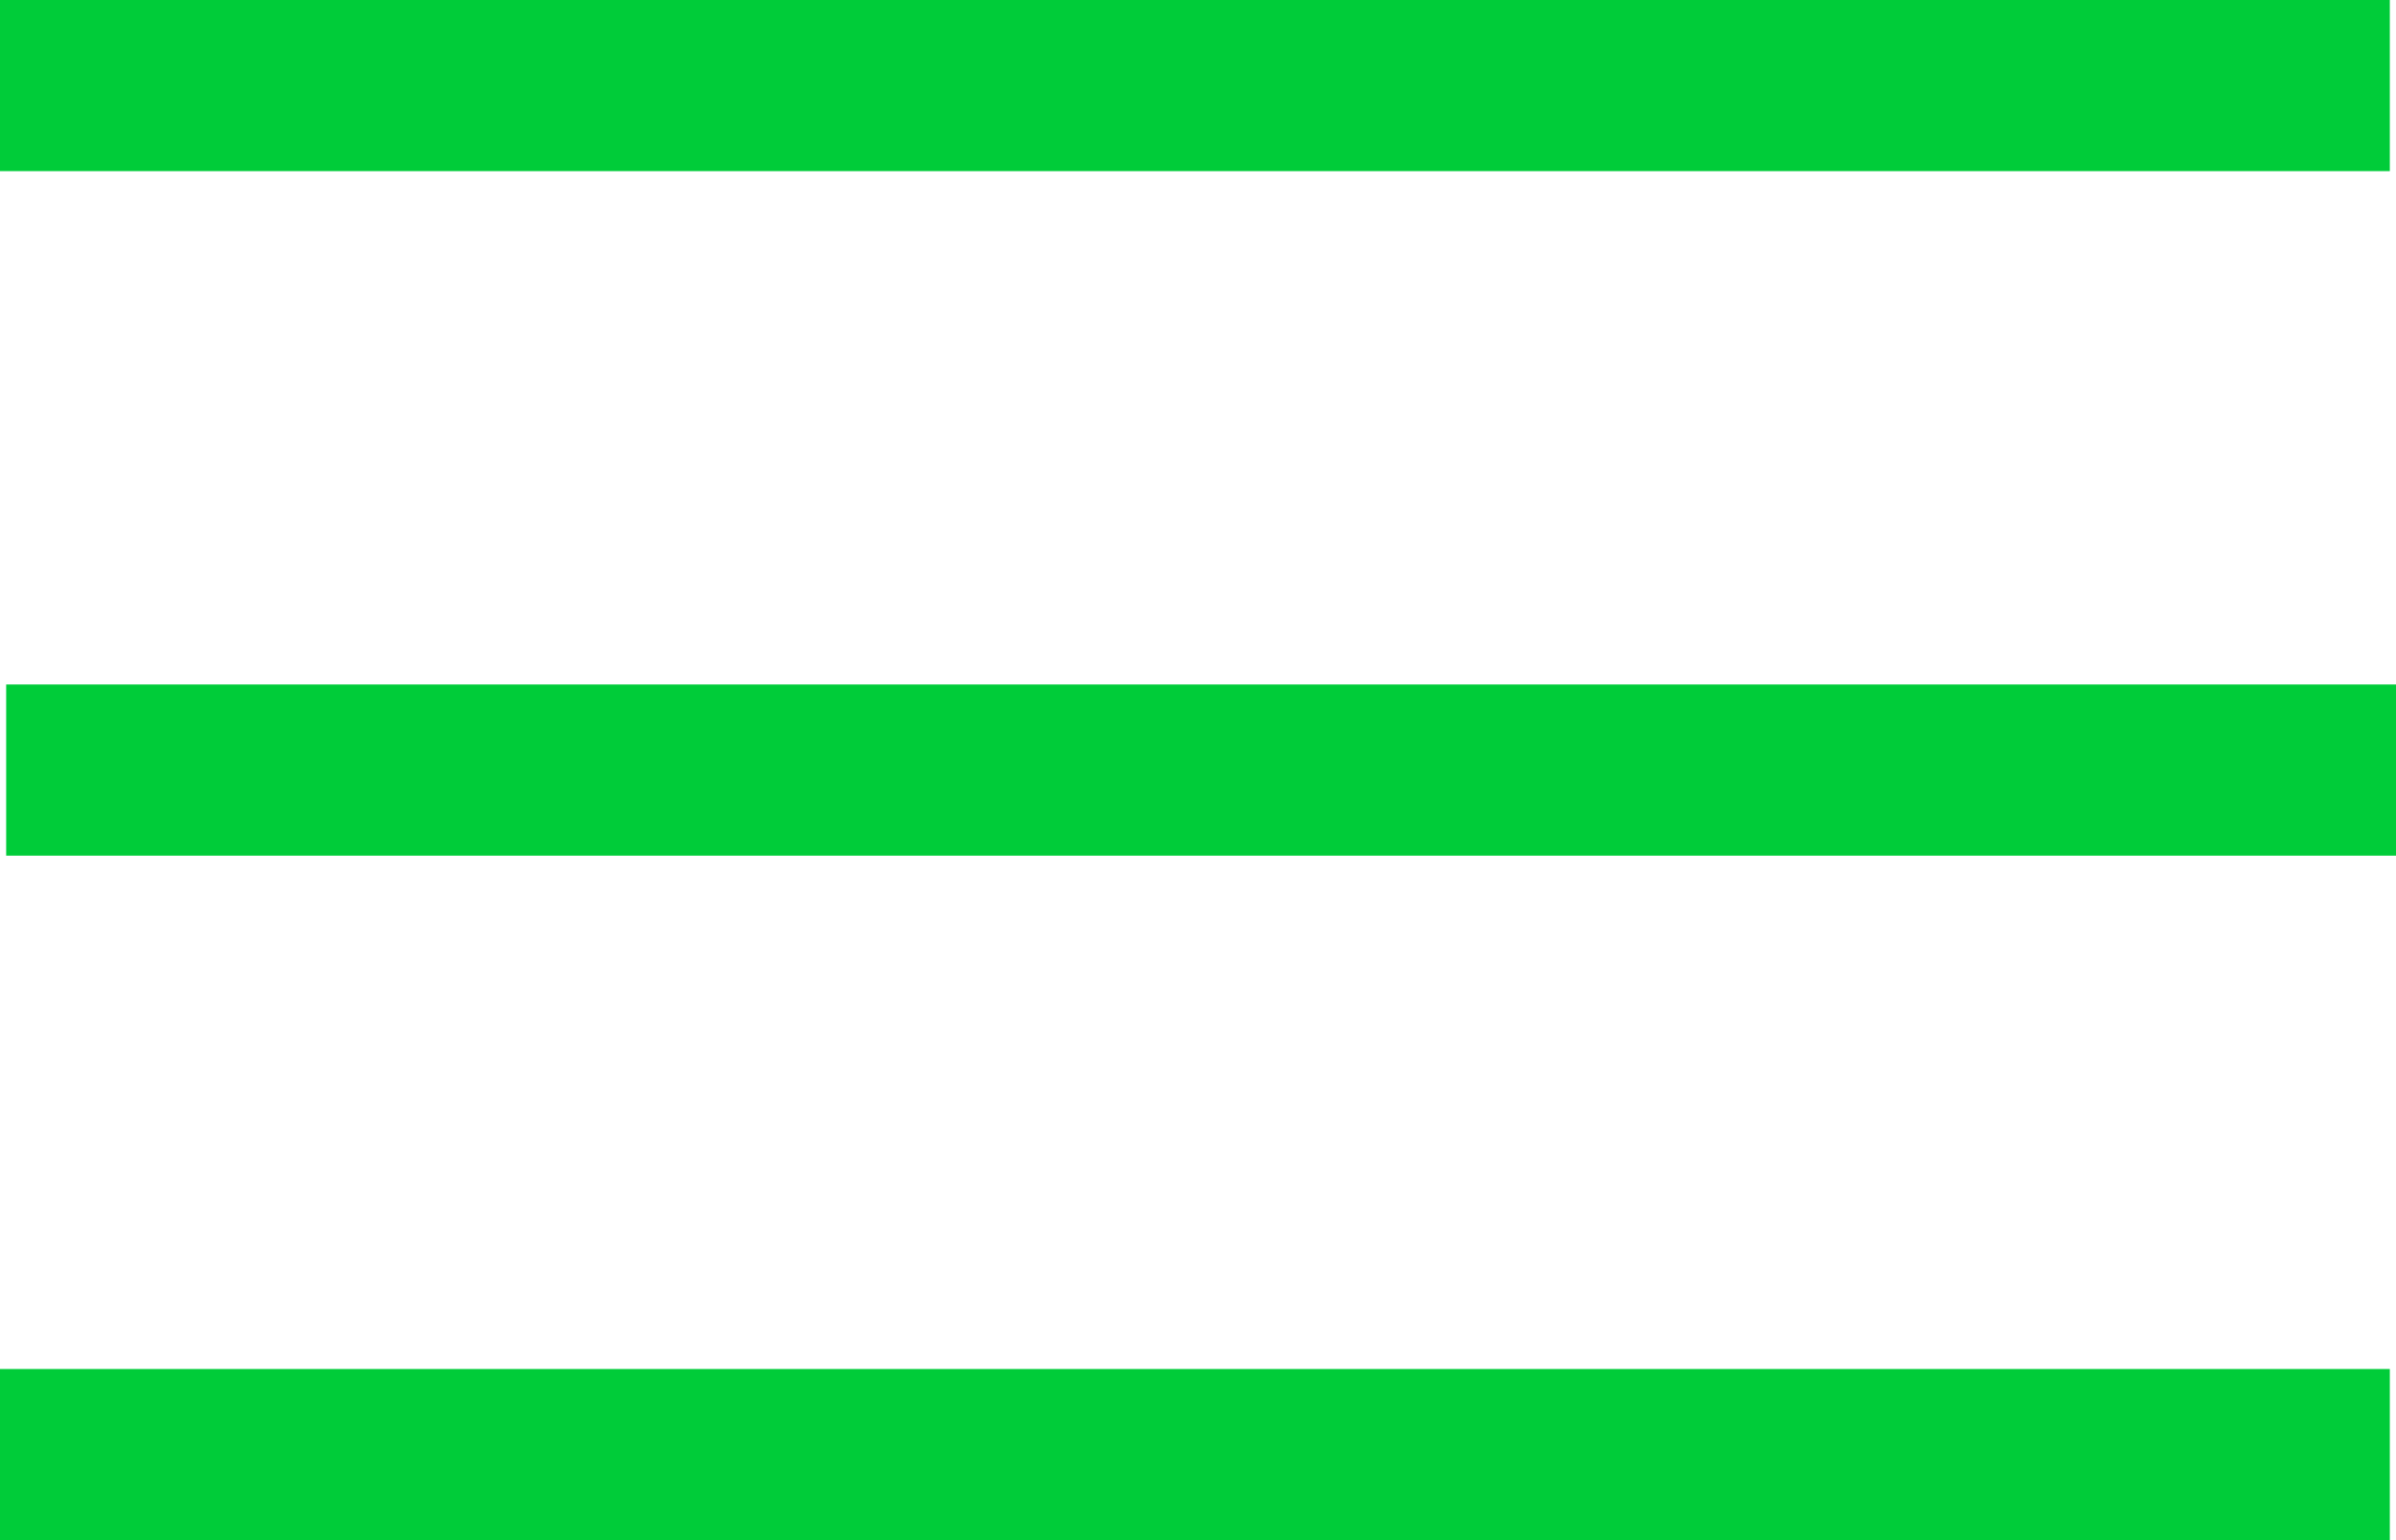
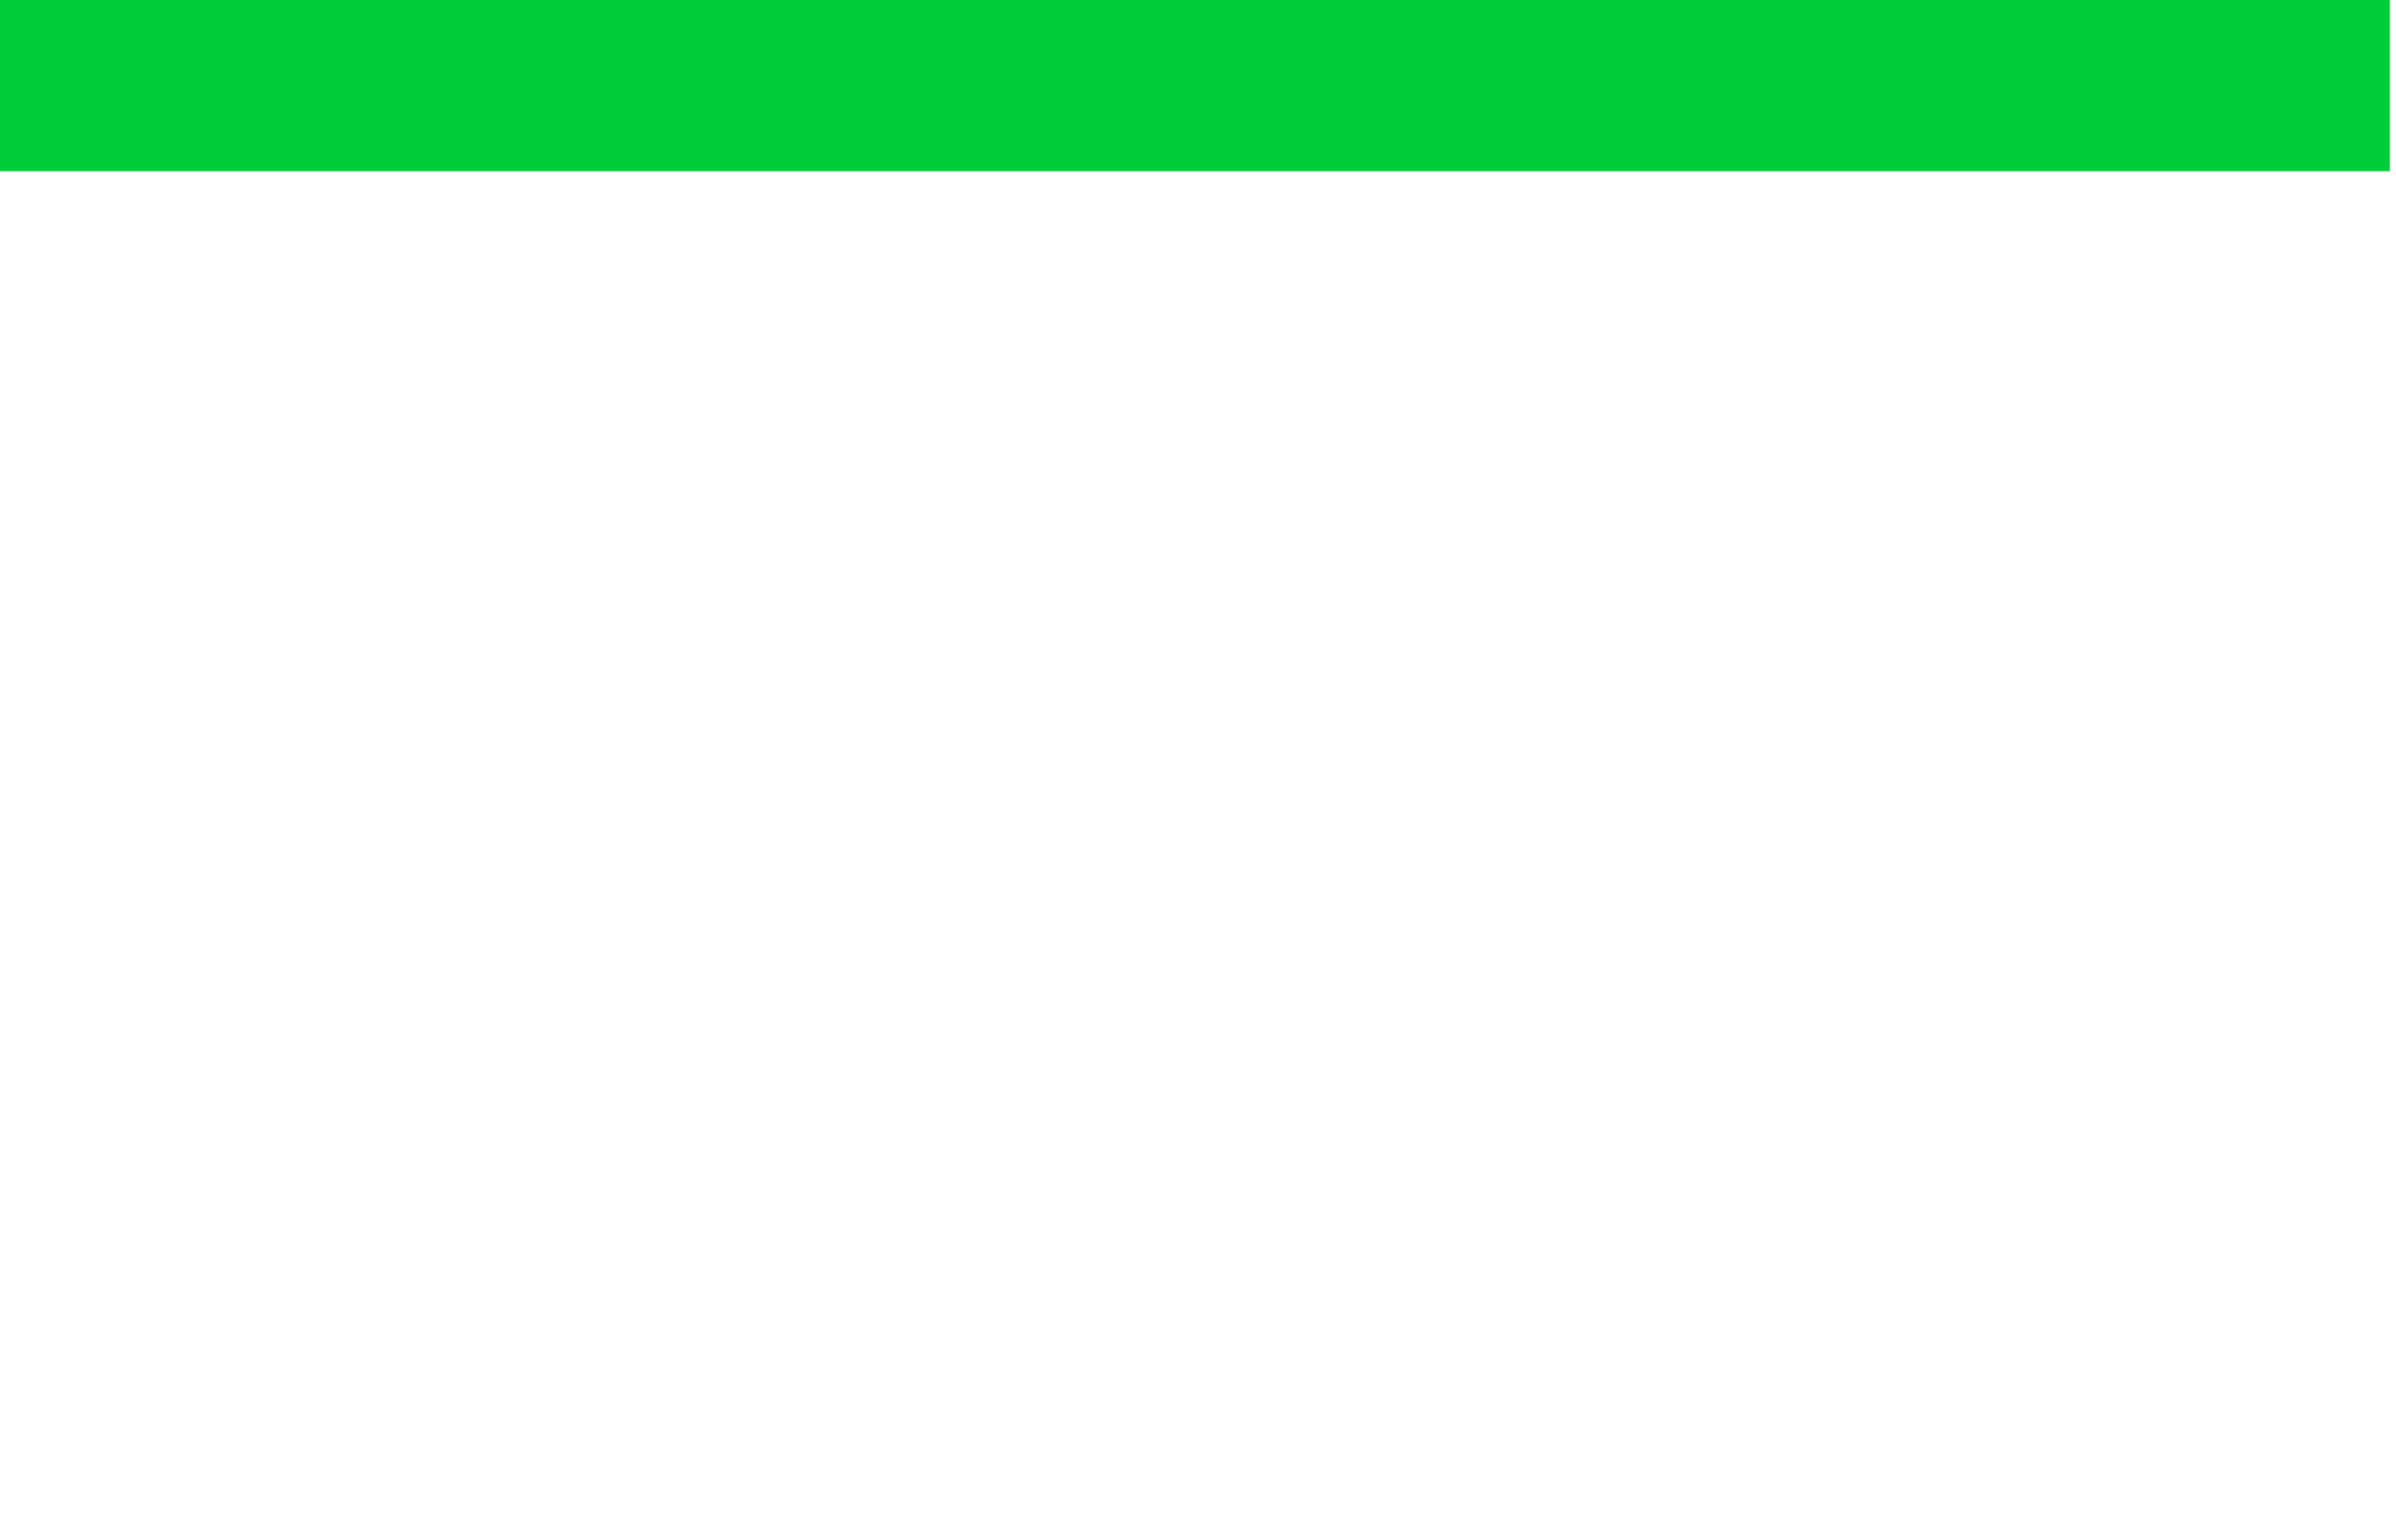
<svg xmlns="http://www.w3.org/2000/svg" id="_圖層_2" data-name="圖層 2" viewBox="0 0 70 45">
  <defs>
    <style>
      .cls-1 {
        fill: none;
        stroke: #00cc39;
        stroke-miterlimit: 10;
        stroke-width: 5px;
      }
    </style>
  </defs>
  <g id="menu">
    <line class="cls-1" y1="2.5" x2="69.82" y2="2.5" />
-     <line class="cls-1" x1=".18" y1="22.5" x2="70" y2="22.5" />
-     <line class="cls-1" y1="42.5" x2="69.82" y2="42.5" />
  </g>
</svg>